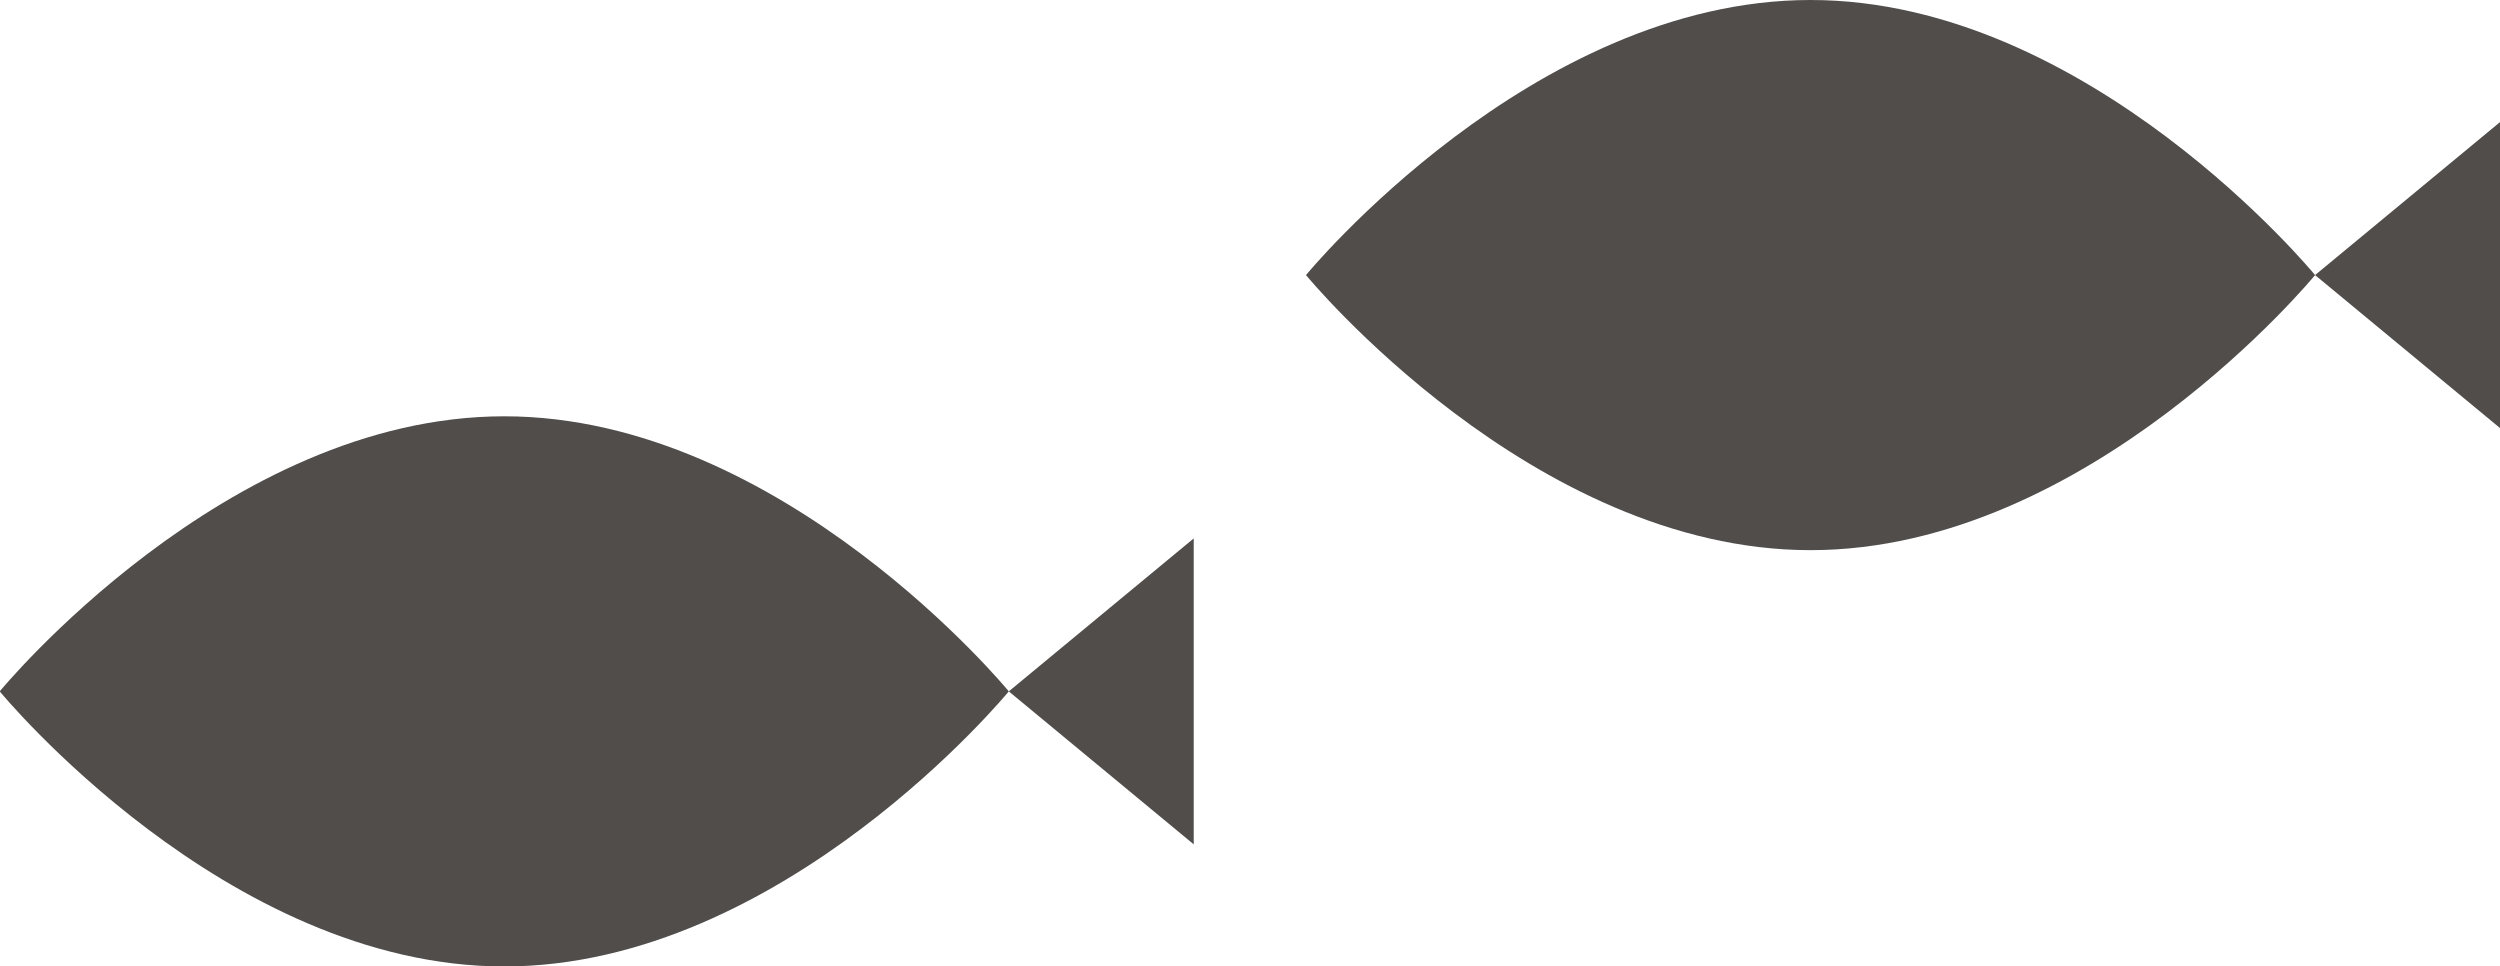
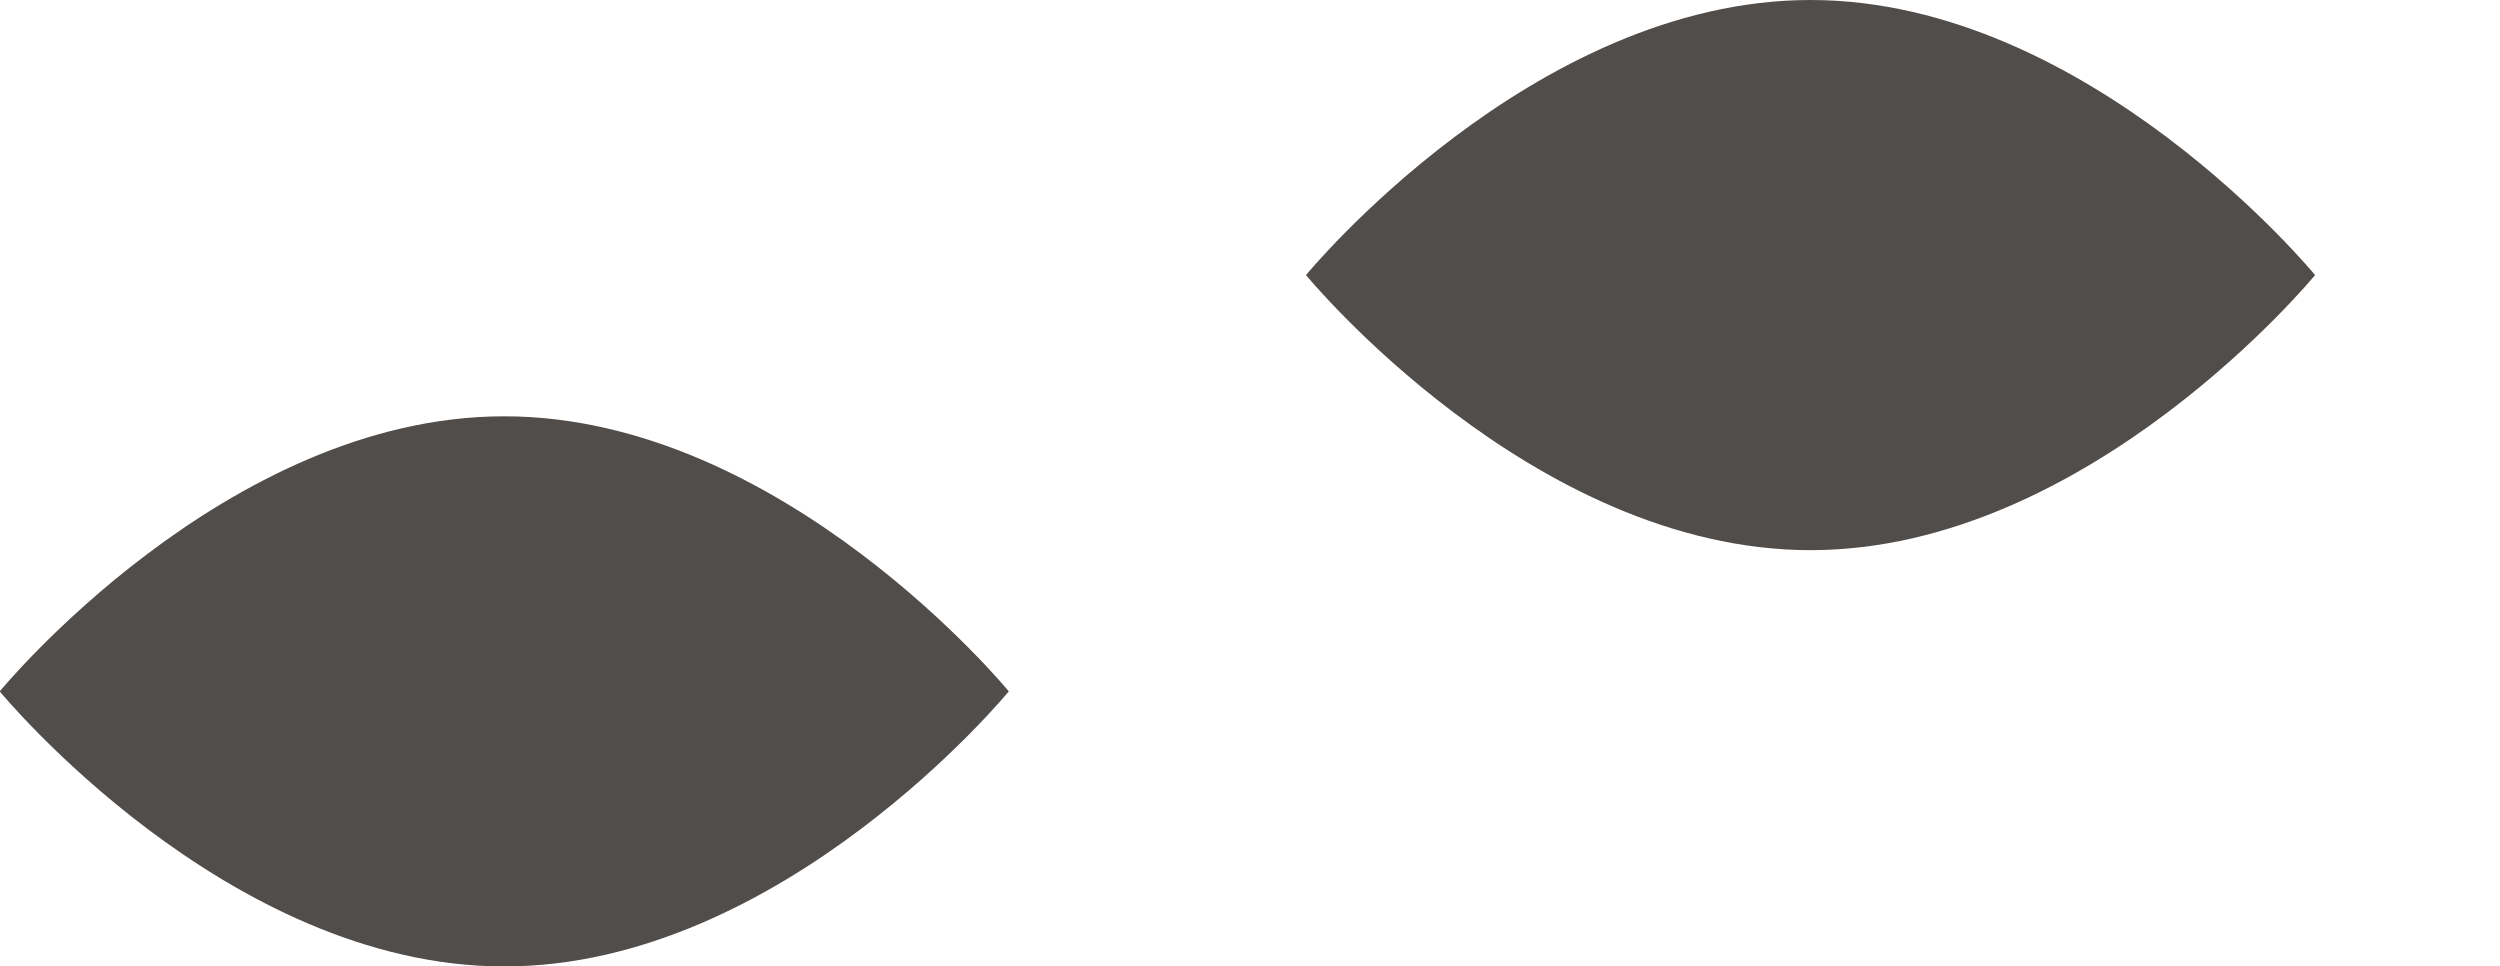
<svg xmlns="http://www.w3.org/2000/svg" id="_レイヤー_2" viewBox="0 0 91.52 35.38">
  <defs>
    <style>.cls-1{fill:#504d4b;stroke-width:0px;}</style>
  </defs>
  <g id="_イラスト">
    <path class="cls-1" d="M36.93,25.31s-8.27-10.07-18.47-10.07c-10.2,0-18.47,10.07-18.47,10.07,0,0,8.27,10.07,18.47,10.07,10.2,0,18.47-10.07,18.47-10.07Z" />
-     <polygon class="cls-1" points="43.7 19.71 36.93 25.31 43.7 30.91 43.7 19.71" />
    <path class="cls-1" d="M84.75,10.07S76.48,0,66.28,0c-10.2,0-18.47,10.07-18.47,10.07,0,0,8.27,10.07,18.47,10.07,10.2,0,18.47-10.07,18.47-10.07Z" />
-     <polygon class="cls-1" points="91.52 4.47 84.75 10.07 91.52 15.67 91.52 4.47" />
  </g>
</svg>